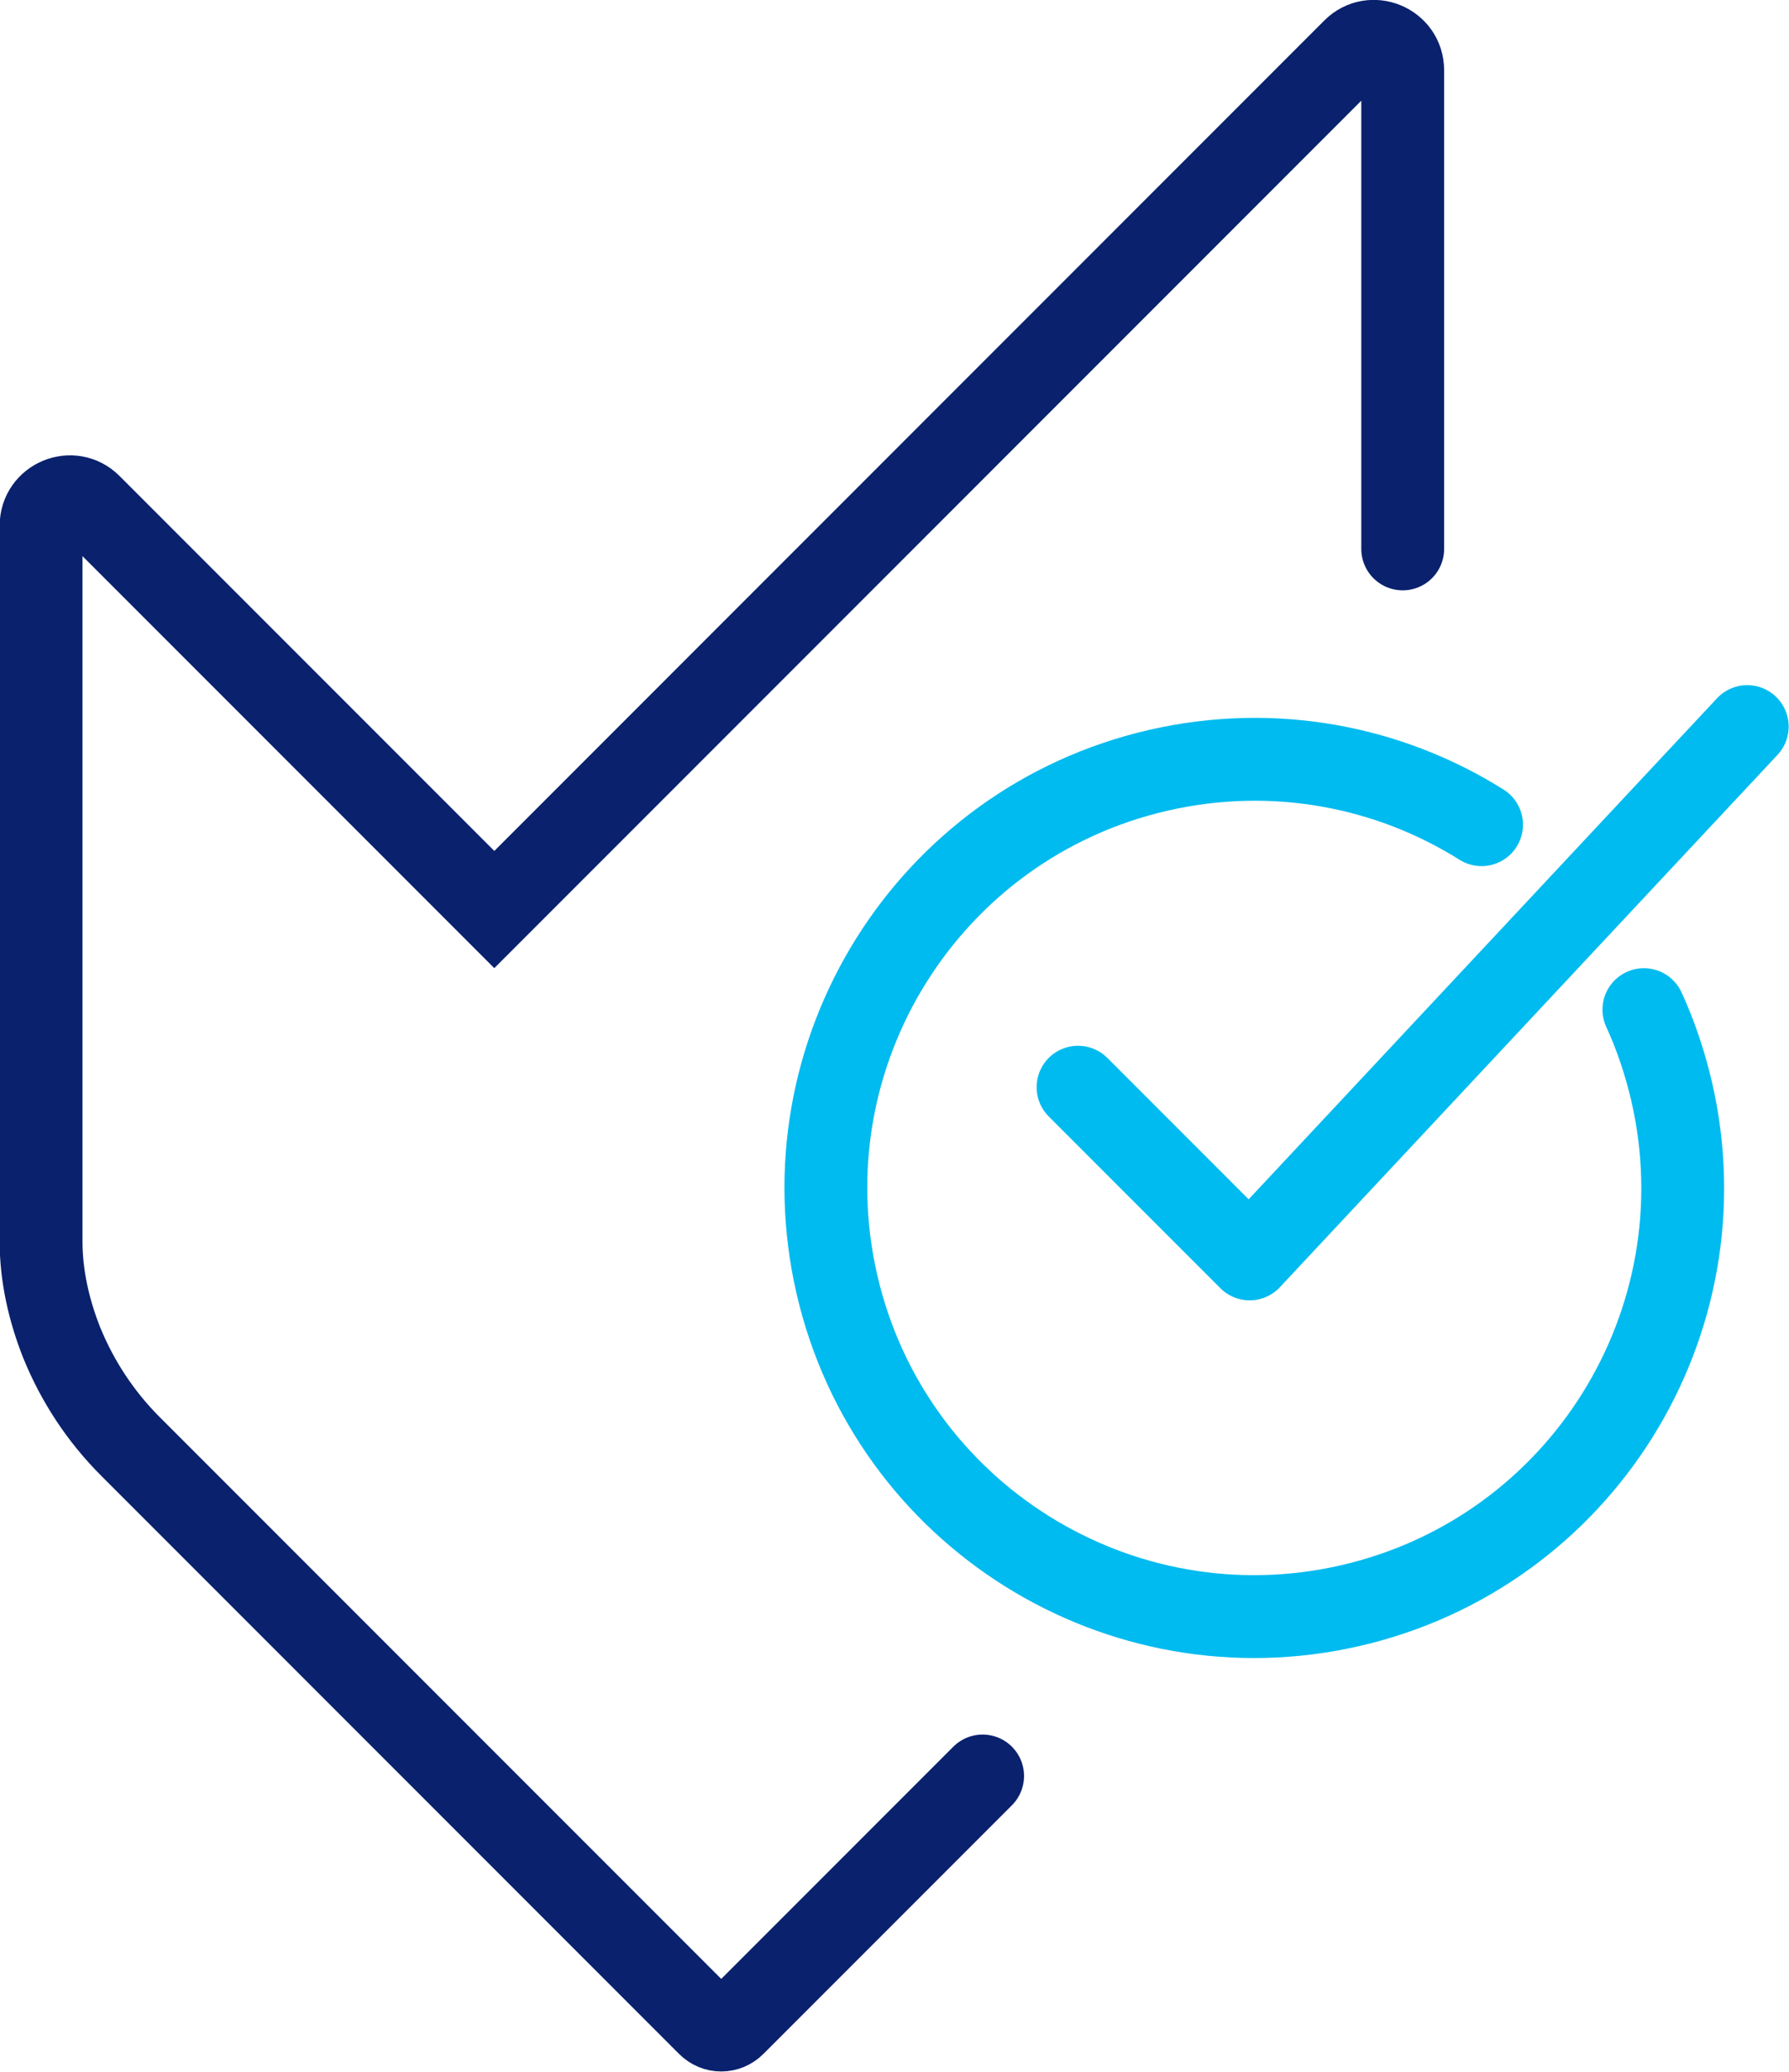
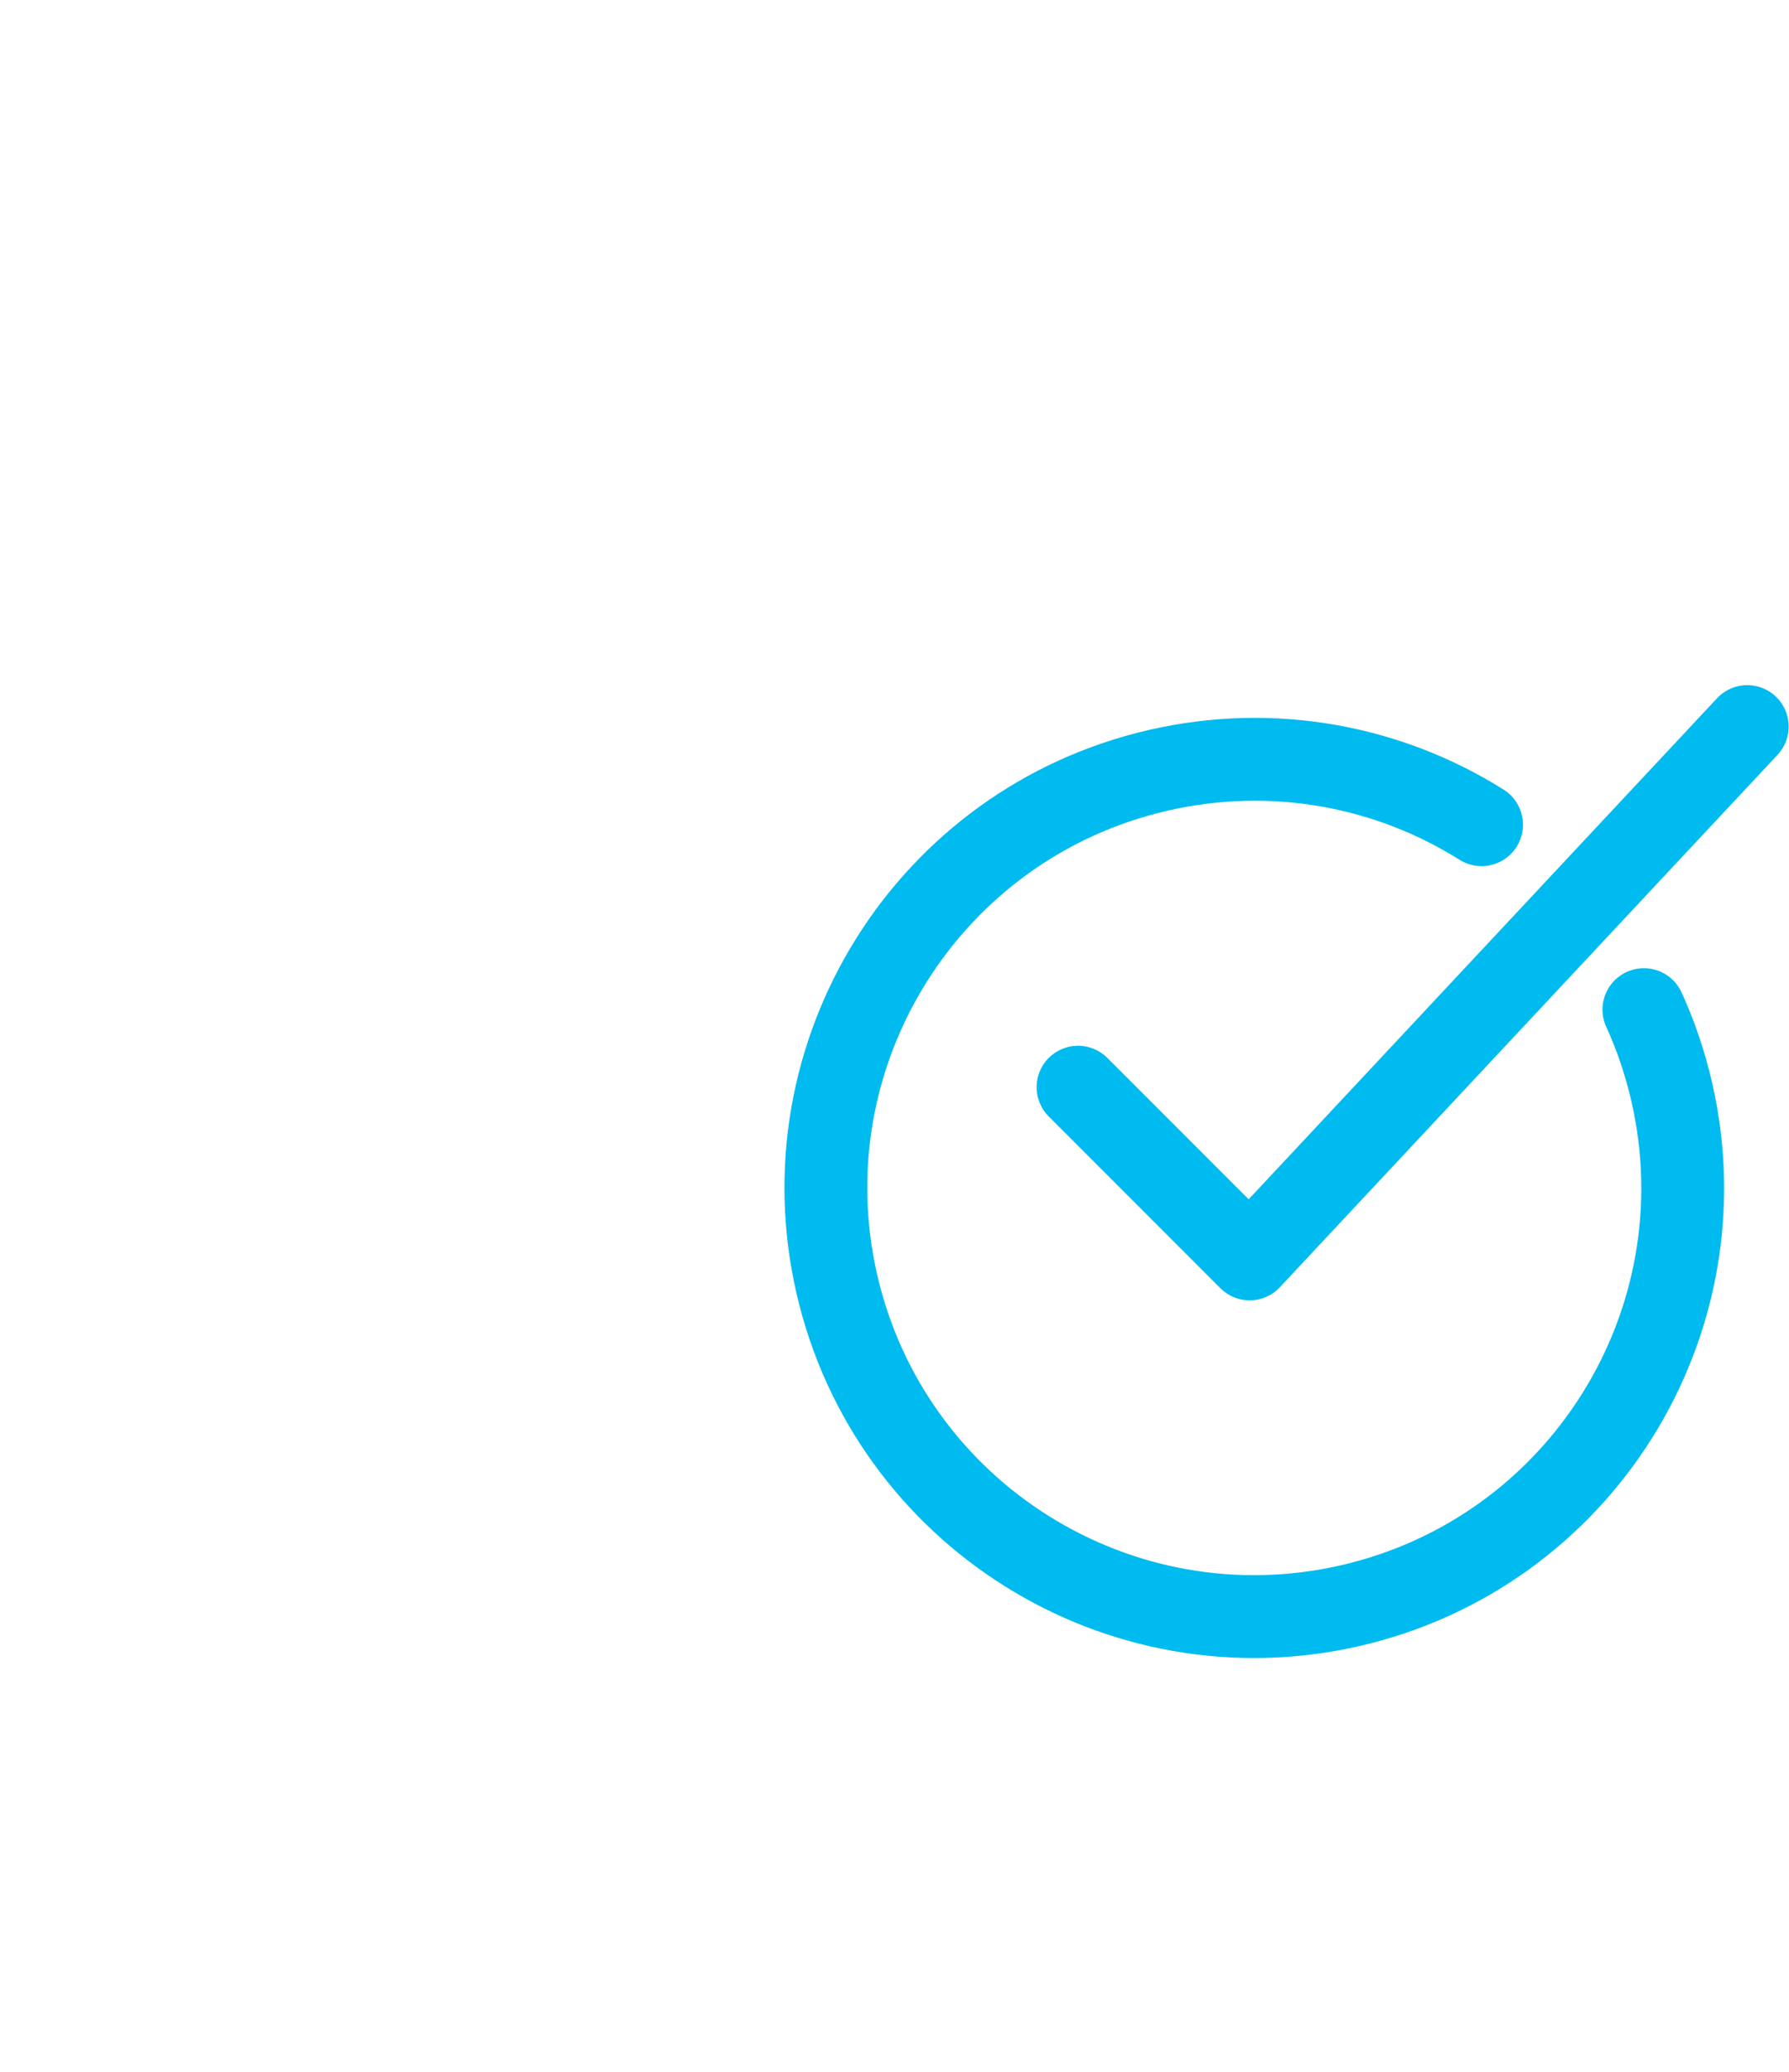
<svg xmlns="http://www.w3.org/2000/svg" id="Layer_2" viewBox="0 0 27 31.25">
  <defs>
    <style>.cls-1{stroke:#00bbef;stroke-linejoin:round;}.cls-1,.cls-2{fill:none;stroke-linecap:round;stroke-width:1.25px;}.cls-2{stroke:#0a216d;stroke-miterlimit:10;}</style>
  </defs>
  <g id="Layer_1-2">
    <g>
-       <path class="cls-2" d="M21.17,8.28V1.06c0-.39-.47-.58-.74-.31L7.46,13.72,1.36,7.62c-.27-.27-.74-.08-.74,.31v10.8c0,.52,.12,1.04,.31,1.52,.24,.59,.59,1.12,1.04,1.57l8.72,8.72c.11,.11,.28,.11,.39,0l3.75-3.75" />
      <g>
        <polyline class="cls-1" points="16.27 16.4 18.86 18.99 26.37 10.96" />
        <path class="cls-1" d="M24.81,15.23c.18,.39,.32,.81,.42,1.24,.8,3.48-1.37,6.95-4.85,7.75-3.48,.8-6.95-1.37-7.75-4.85-.8-3.48,1.37-6.95,4.85-7.75,1.74-.4,3.48-.06,4.88,.82" />
      </g>
    </g>
  </g>
</svg>